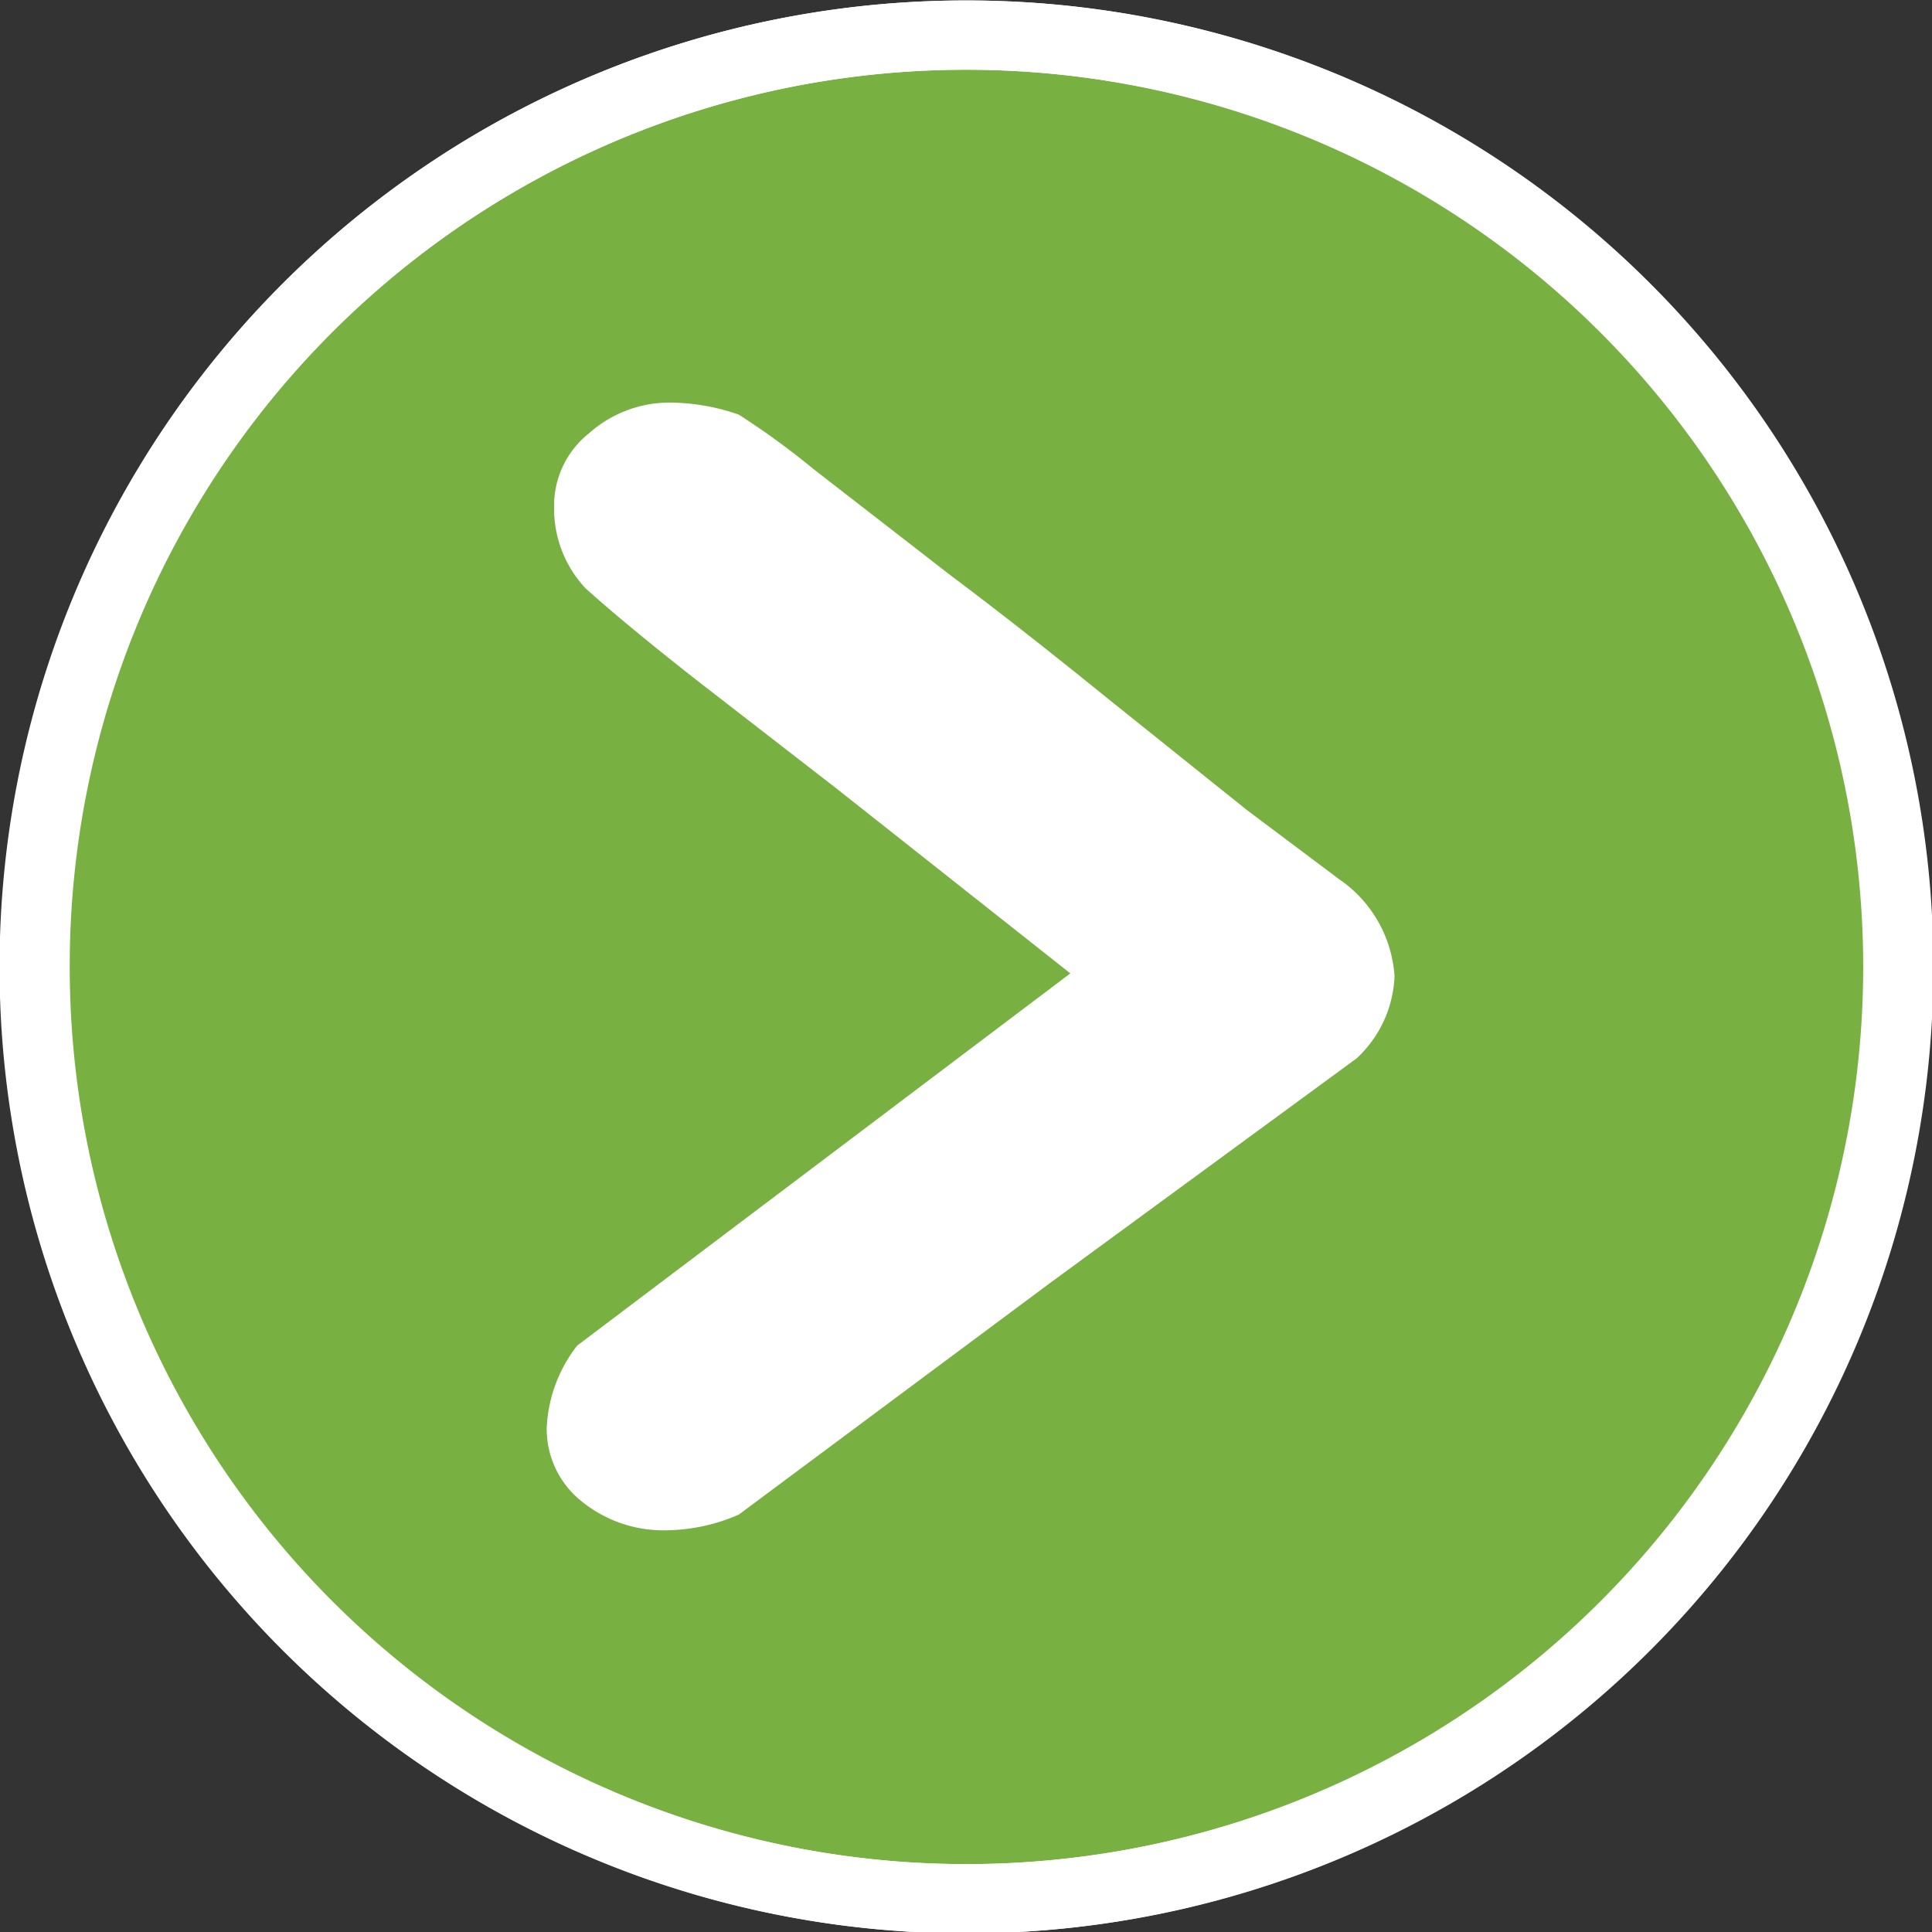
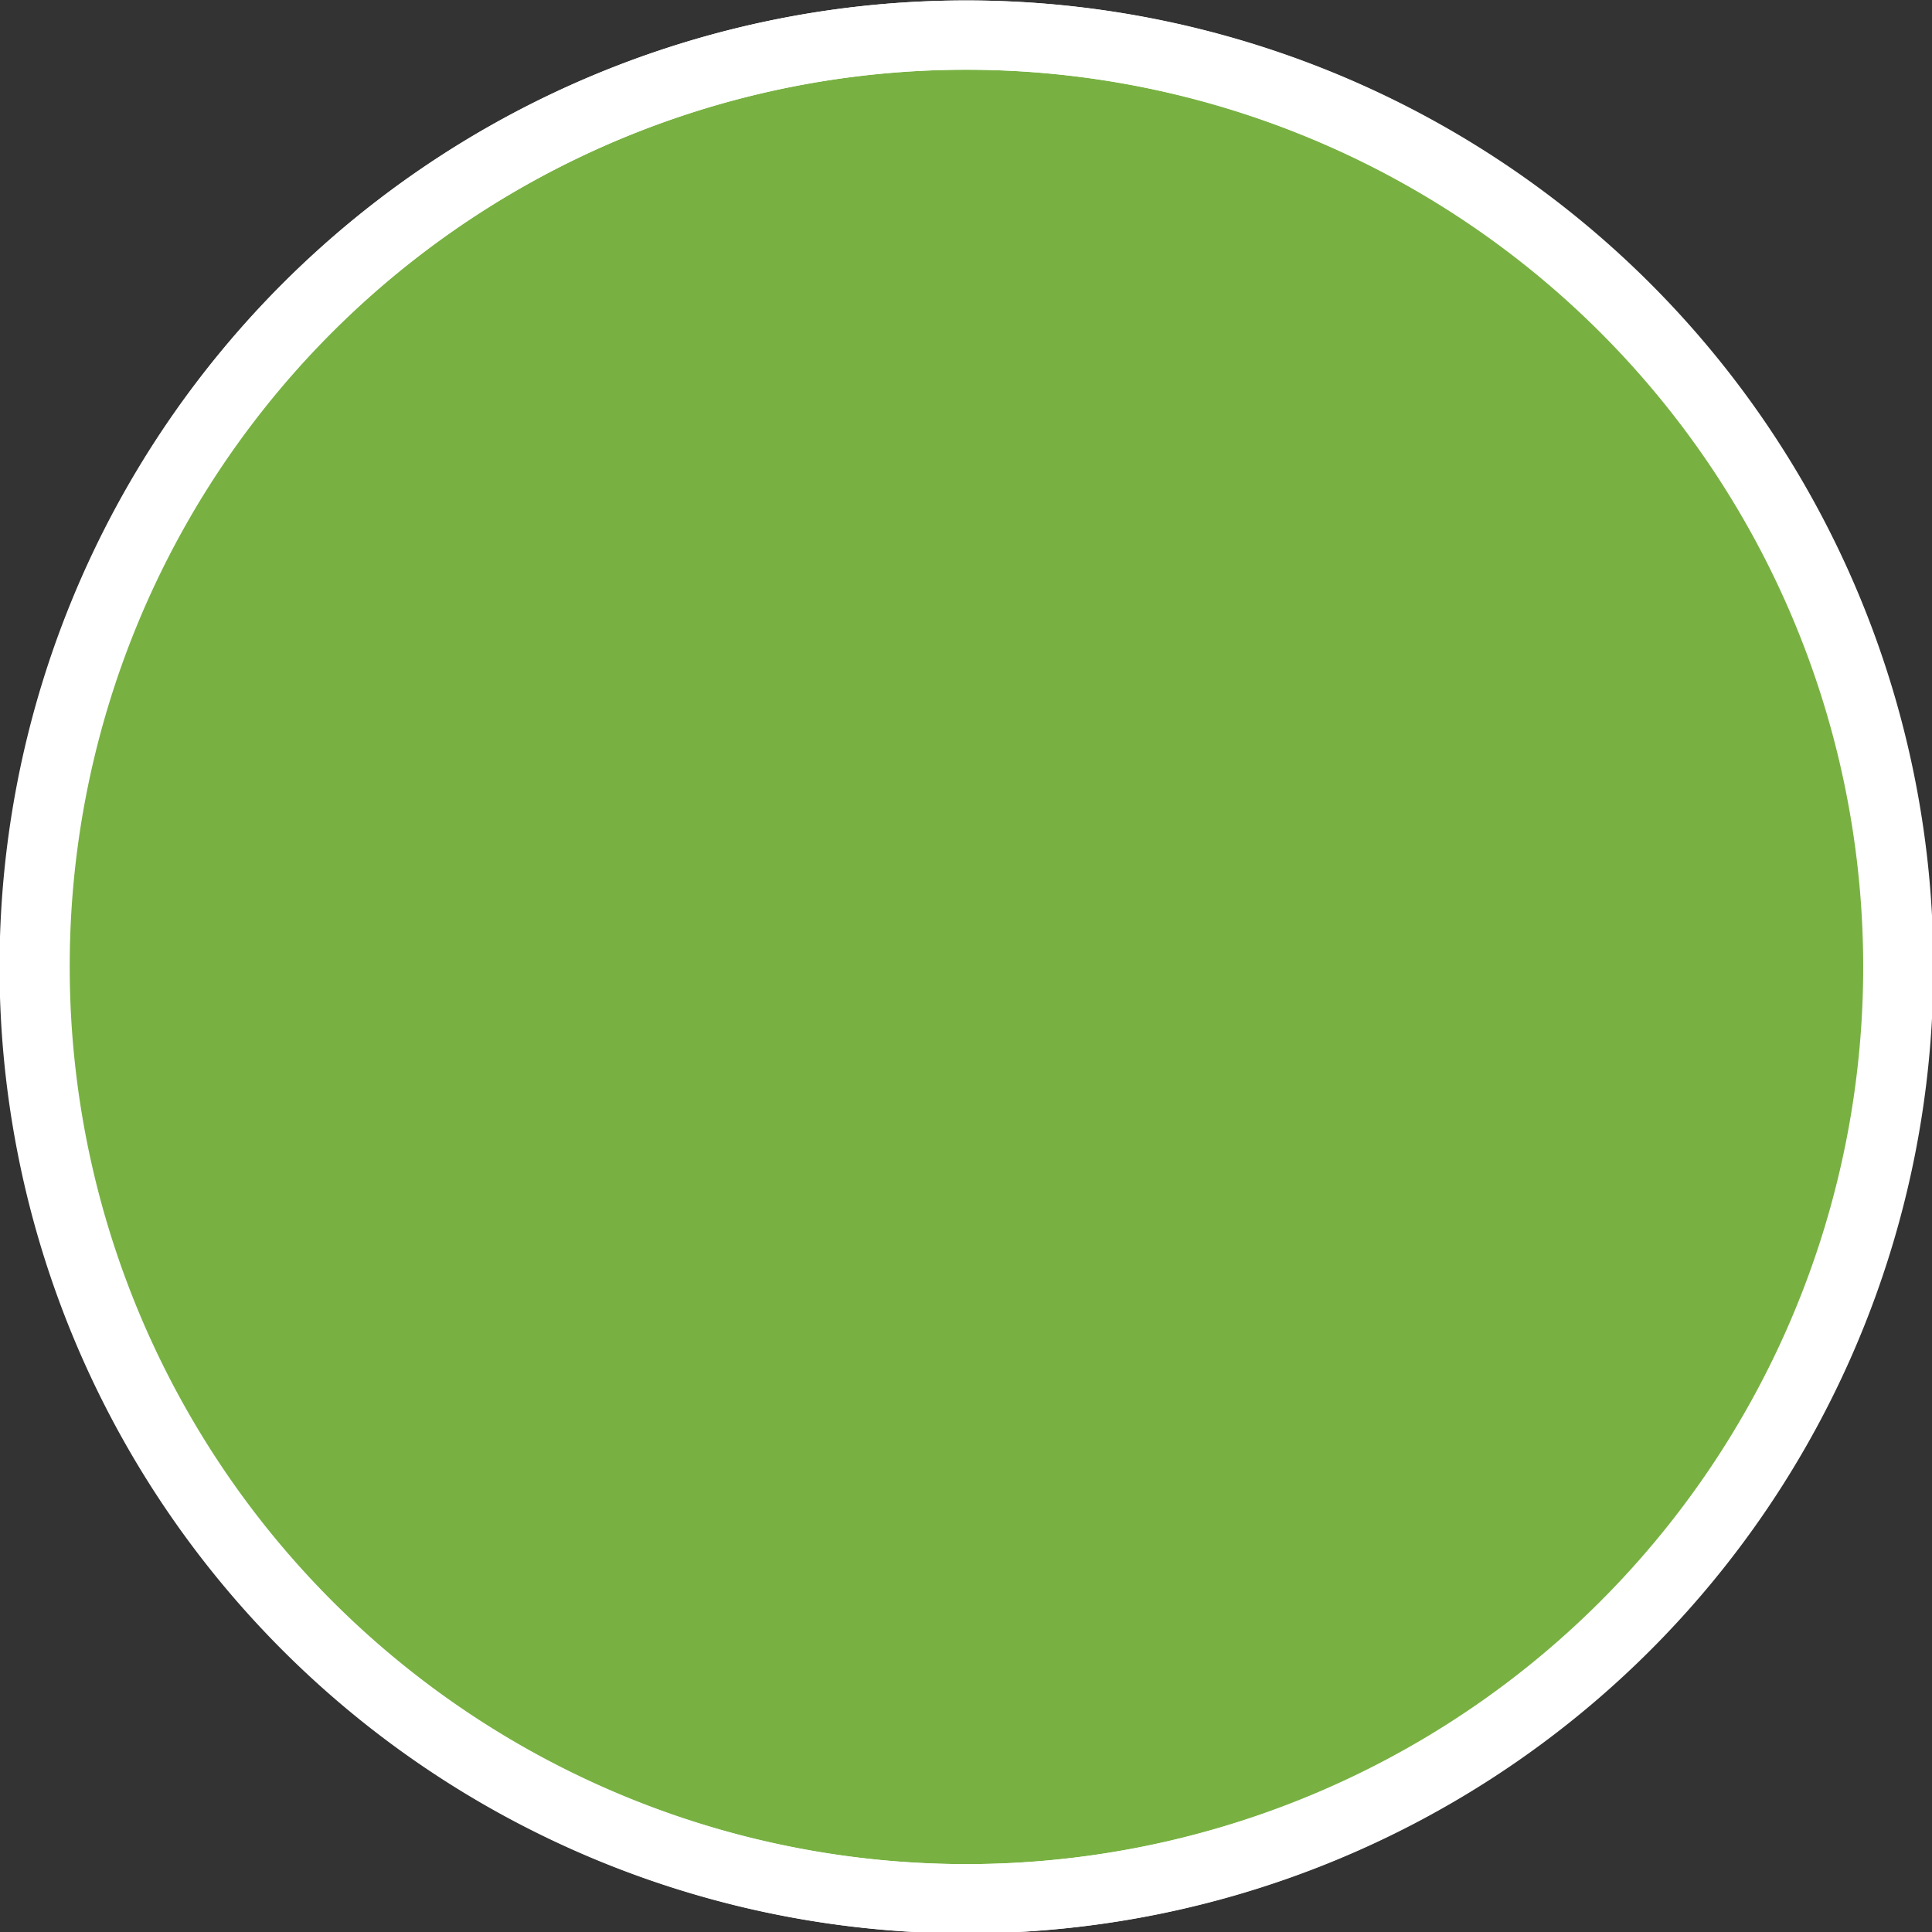
<svg xmlns="http://www.w3.org/2000/svg" viewBox="0 0 20.92 20.92">
  <rect x="0" y="0" width="20.92" height="20.92" fill="#333333" stroke="none" />
  <defs>
    <style>.cls-1{fill:#78b142;}.cls-1,.cls-2{stroke:#fff;stroke-miterlimit:10;stroke-width:0.75px;}.cls-2{fill:none;}.cls-3{fill:#fff;}</style>
  </defs>
  <title>icon-arrow-green</title>
  <g id="Camada_2" data-name="Camada 2">
    <g id="Camada_1-2" data-name="Camada 1">
      <path class="cls-1" d="M20.55,10.46A10.09,10.09,0,1,1,10.46.38,10.09,10.09,0,0,1,20.55,10.46" />
      <path class="cls-2" d="M.38,10.46A10.09,10.09,0,1,0,10.46.38,10.08,10.08,0,0,0,.38,10.46" />
-       <path class="cls-3" d="M11.59,10.54l-2.53-2L7.55,7.37c-.51-.4-.91-.73-1.21-1A1.26,1.26,0,0,1,6,5.49a1,1,0,0,1,.38-.8,1.31,1.31,0,0,1,.92-.33A2.29,2.29,0,0,1,8,4.49a8.5,8.5,0,0,1,.81.59l1.47,1.14c.56.42,1.13.87,1.71,1.34L13.5,8.77l1,.75h0a1.38,1.38,0,0,1,.6,1.05,1.28,1.28,0,0,1-.41.89L11.36,13.9,8,16.4a2,2,0,0,1-.78.17,1.4,1.4,0,0,1-.93-.32,1,1,0,0,1-.37-.79,1.56,1.56,0,0,1,.33-.89Z" />
    </g>
  </g>
</svg>